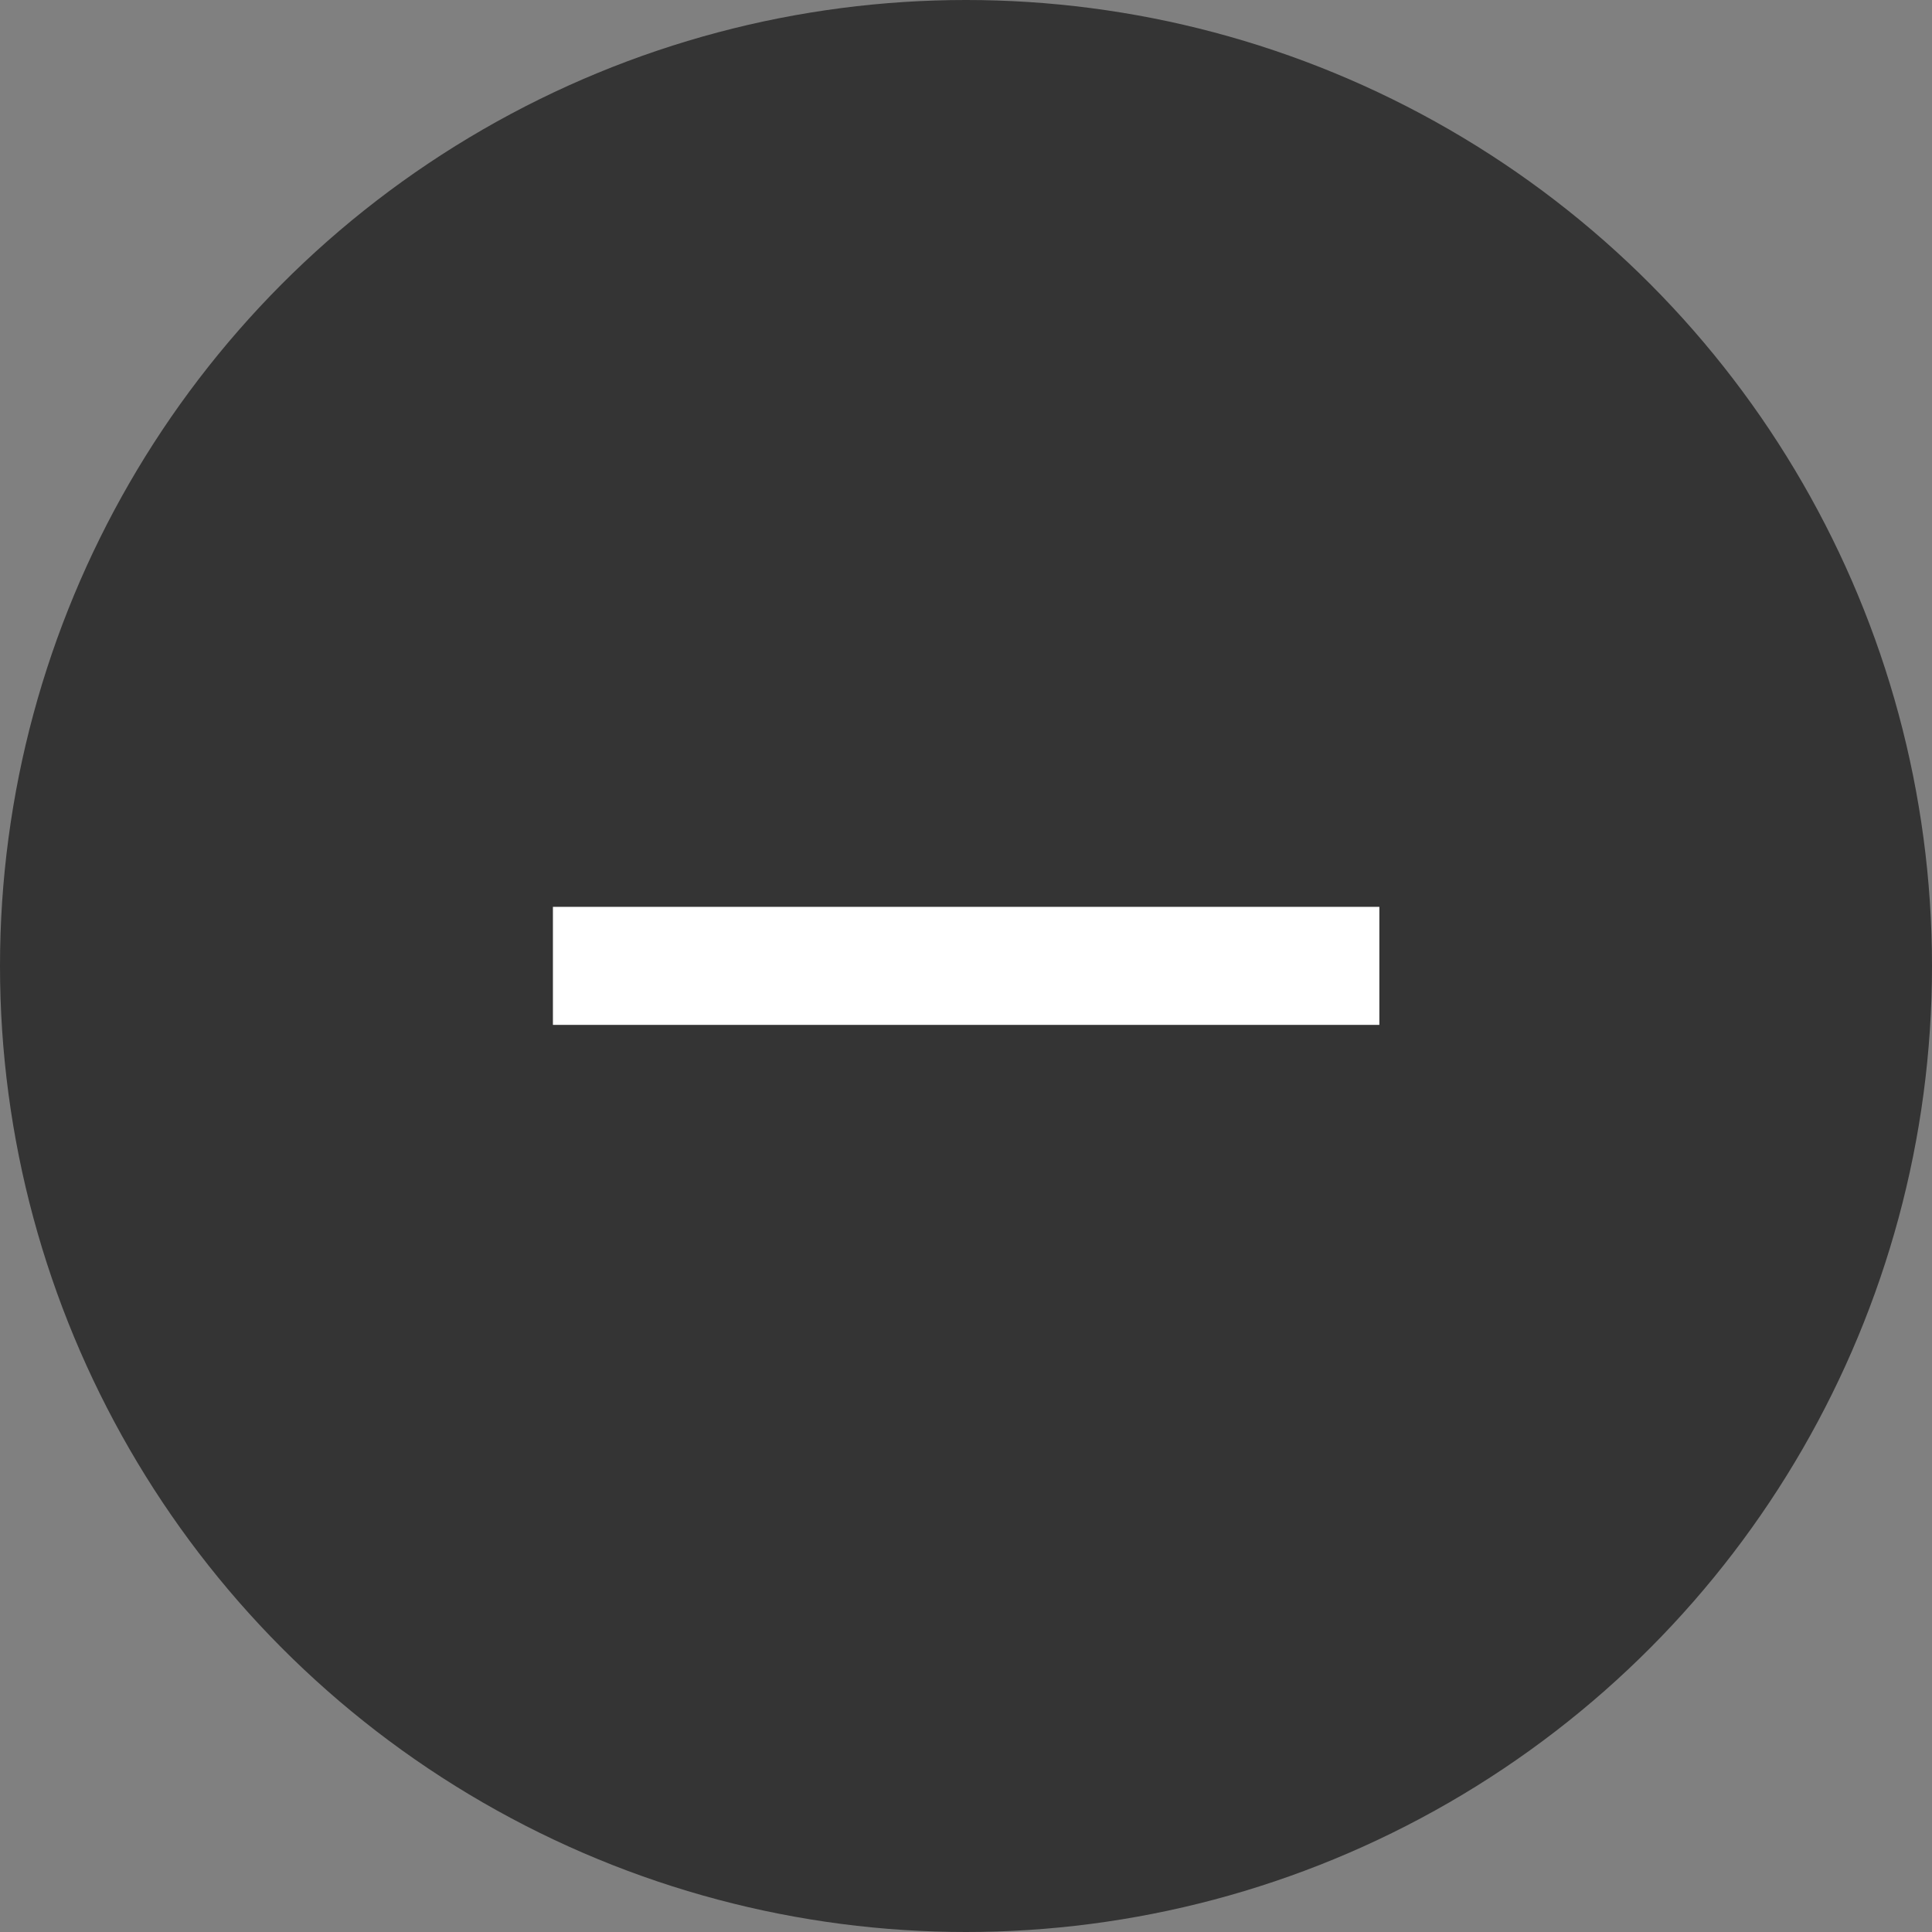
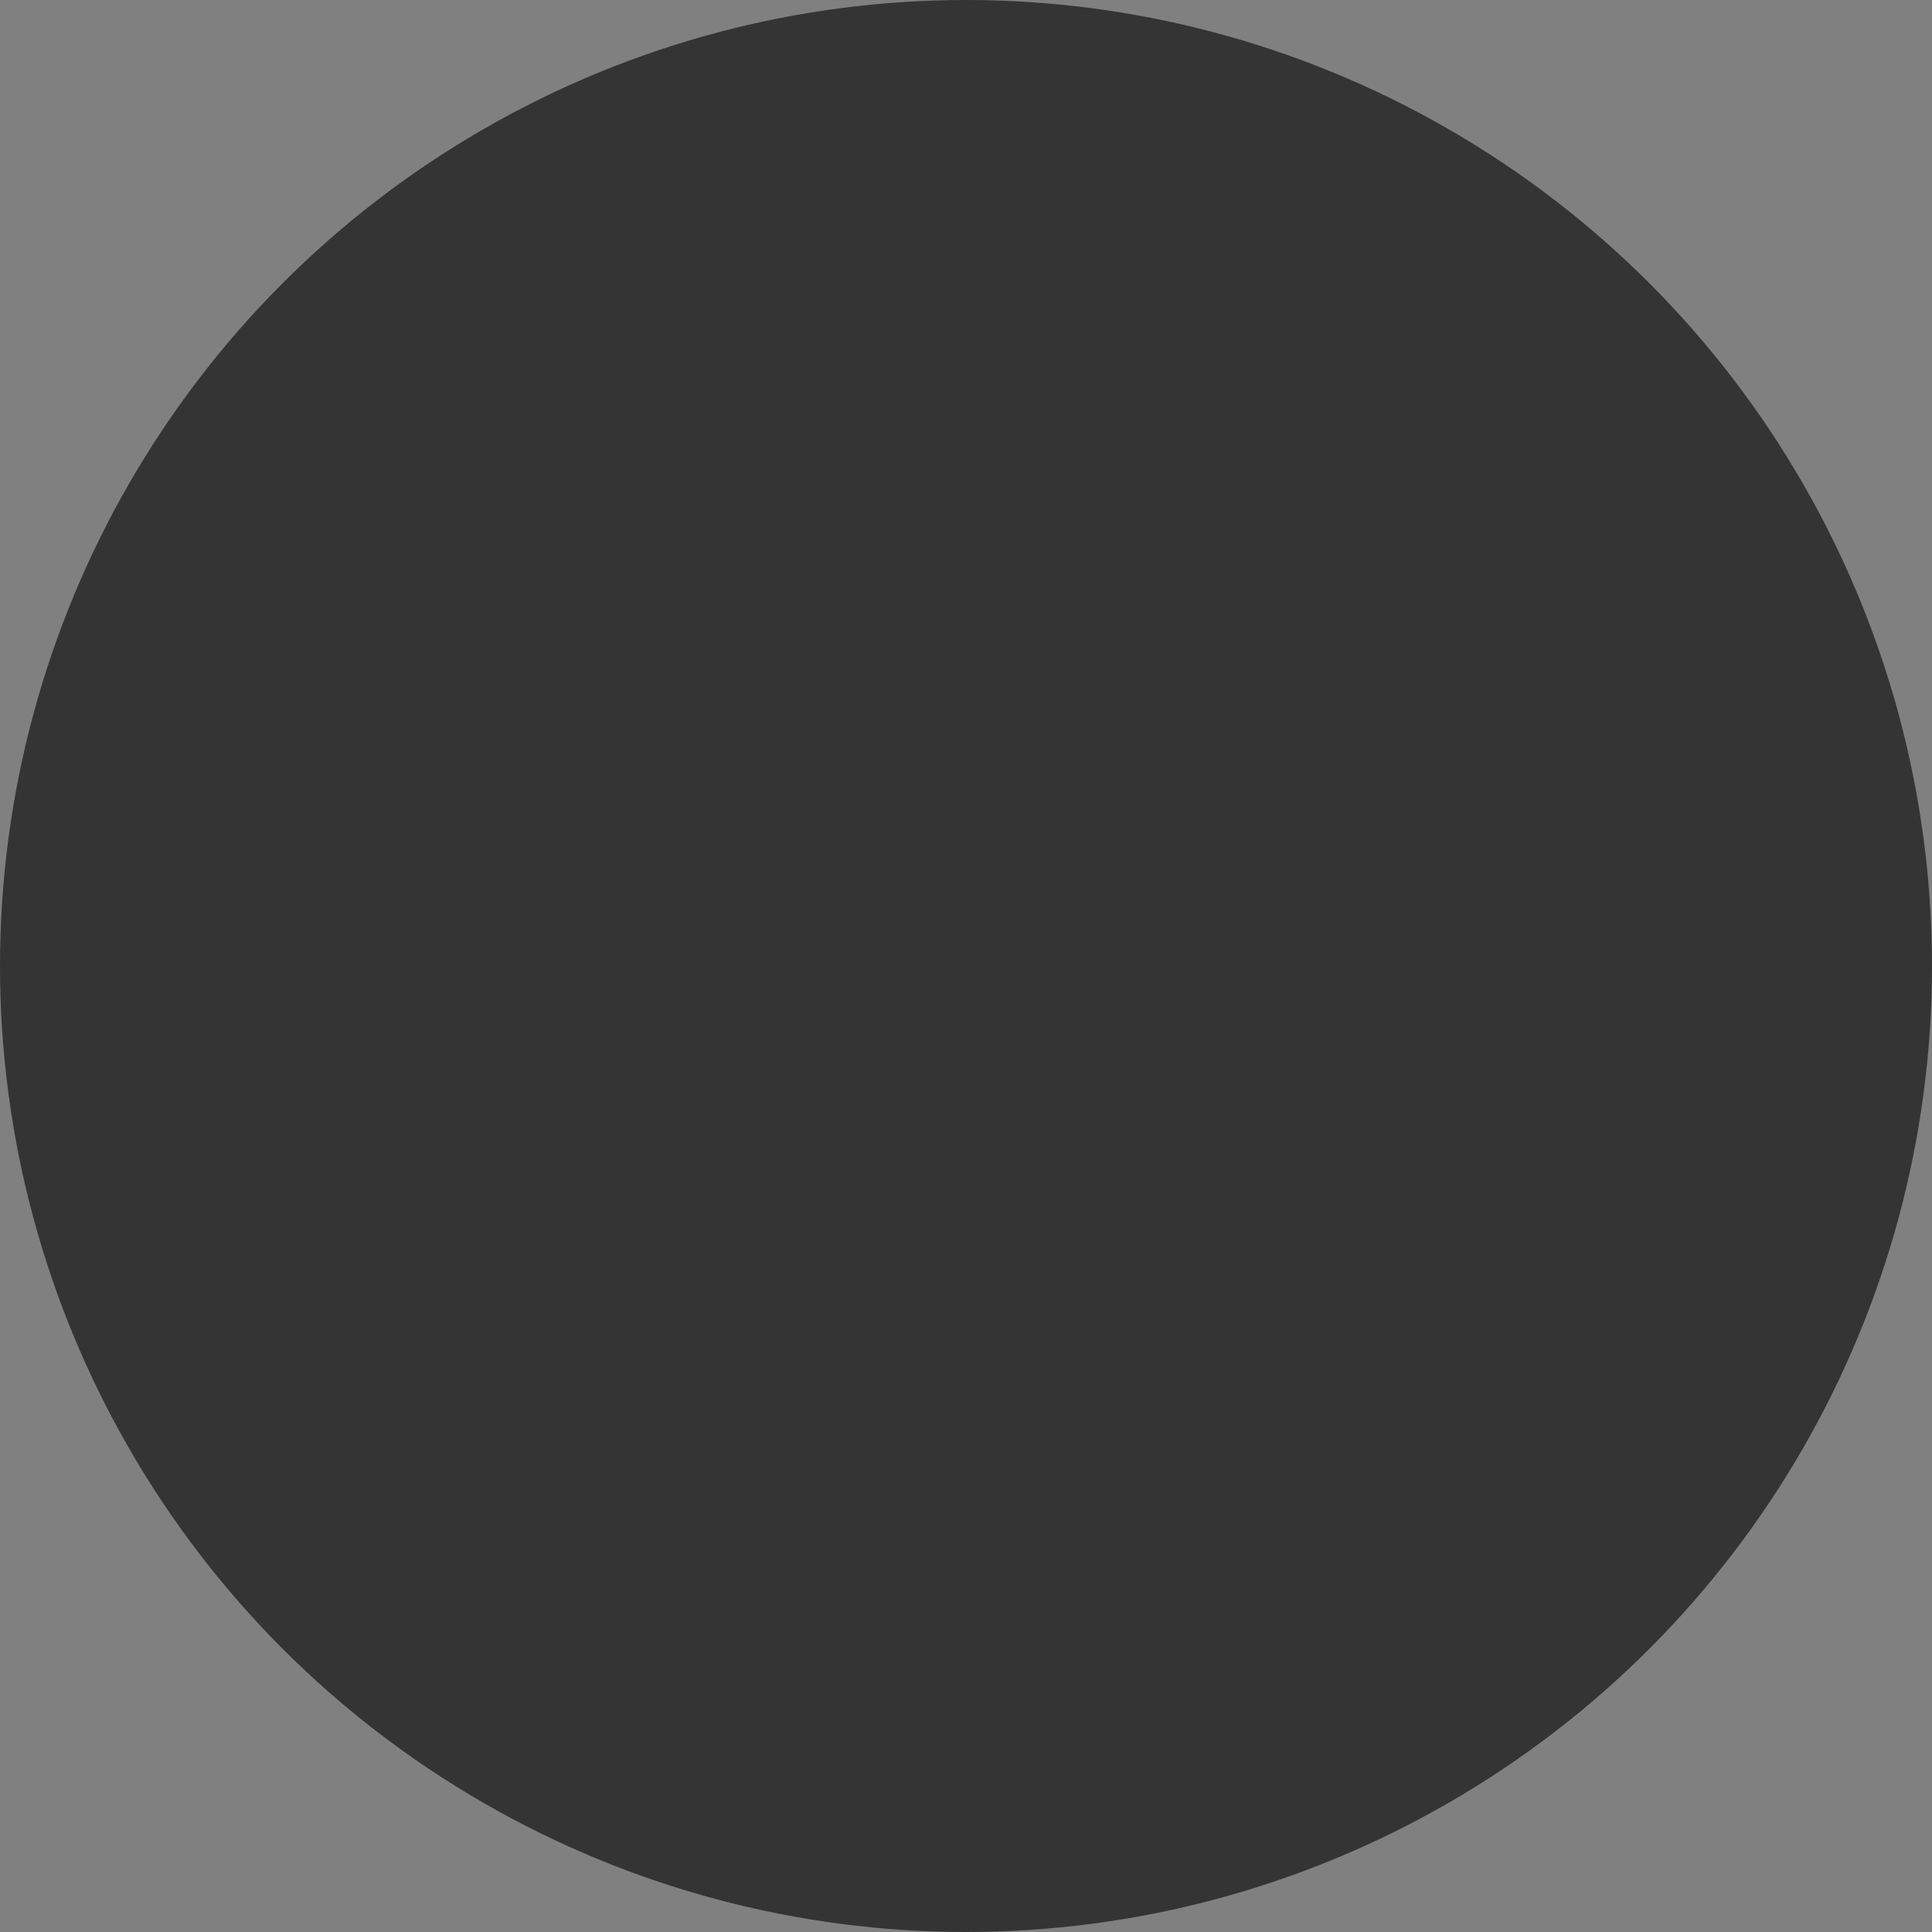
<svg xmlns="http://www.w3.org/2000/svg" width="21" height="21" viewBox="0 0 21 21" fill="none">
  <rect x="0" y="0" width="21" height="21" fill="#808080" stroke="none" />
  <circle cx="10.5" cy="10.5" r="10.5" fill="#343434" />
-   <path d="M14.993 11.14H11.143H9.86H6.01V9.857H9.86H11.143H14.993V11.14Z" fill="white" />
</svg>